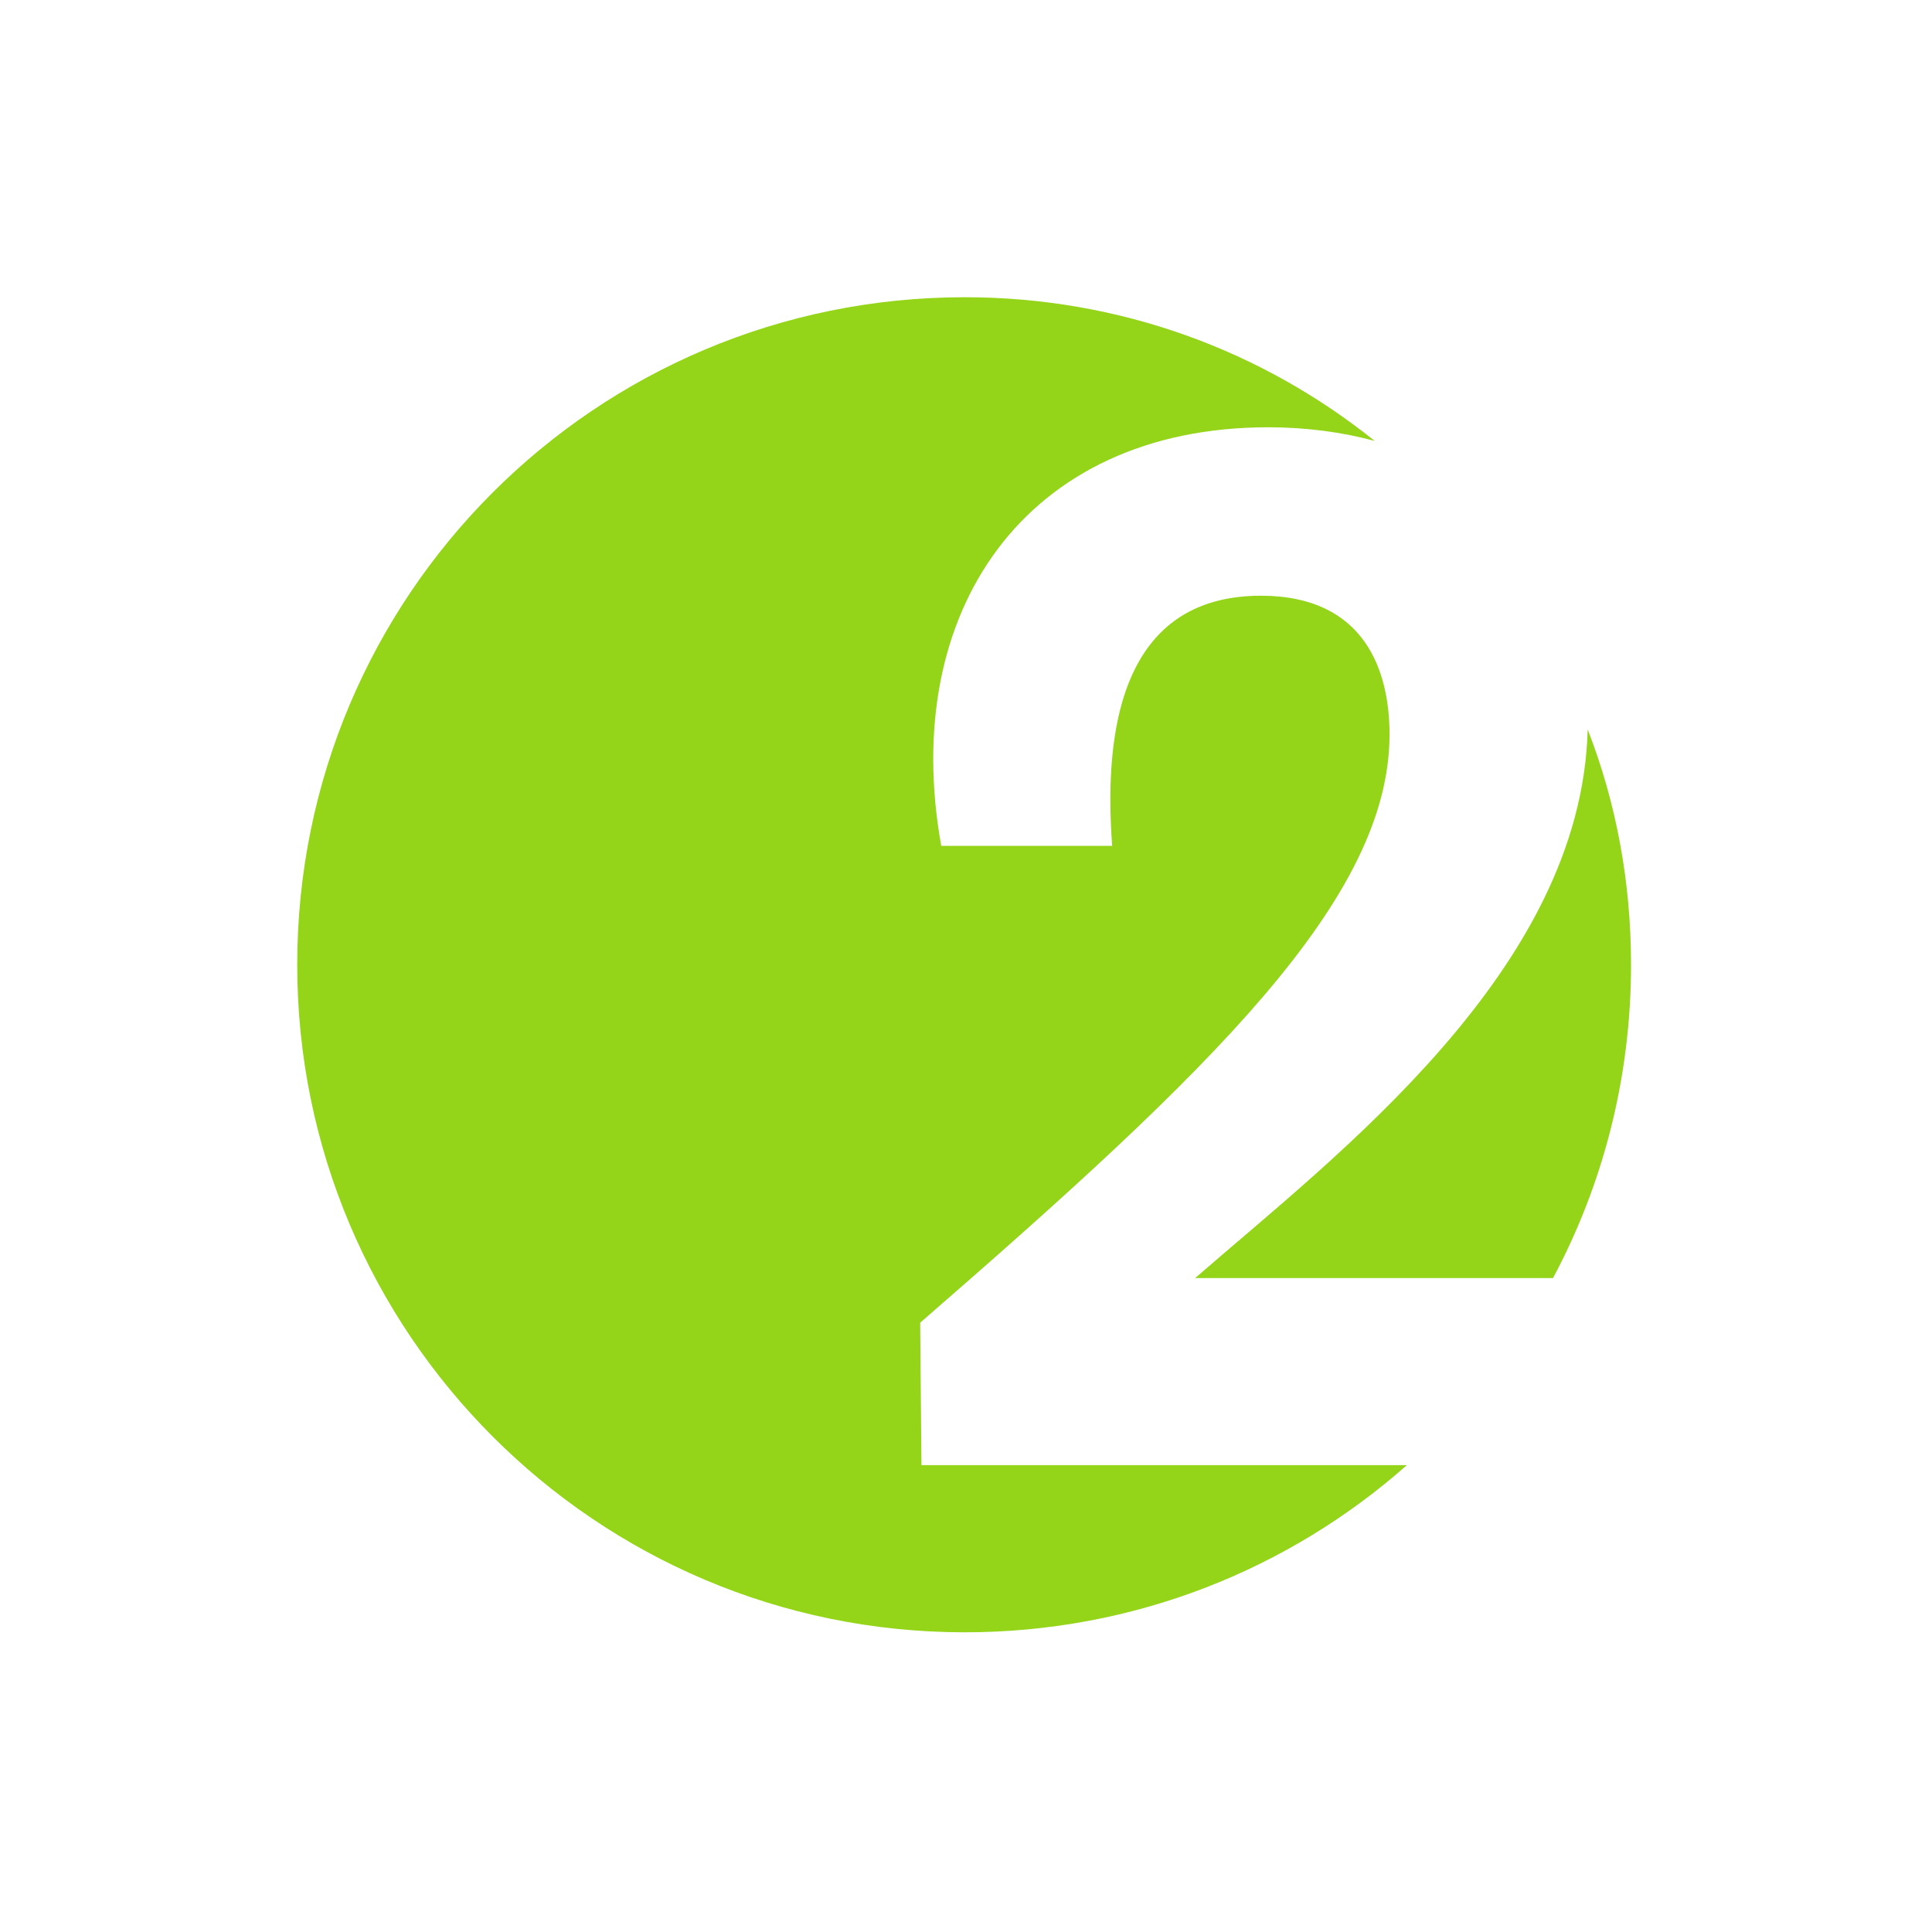
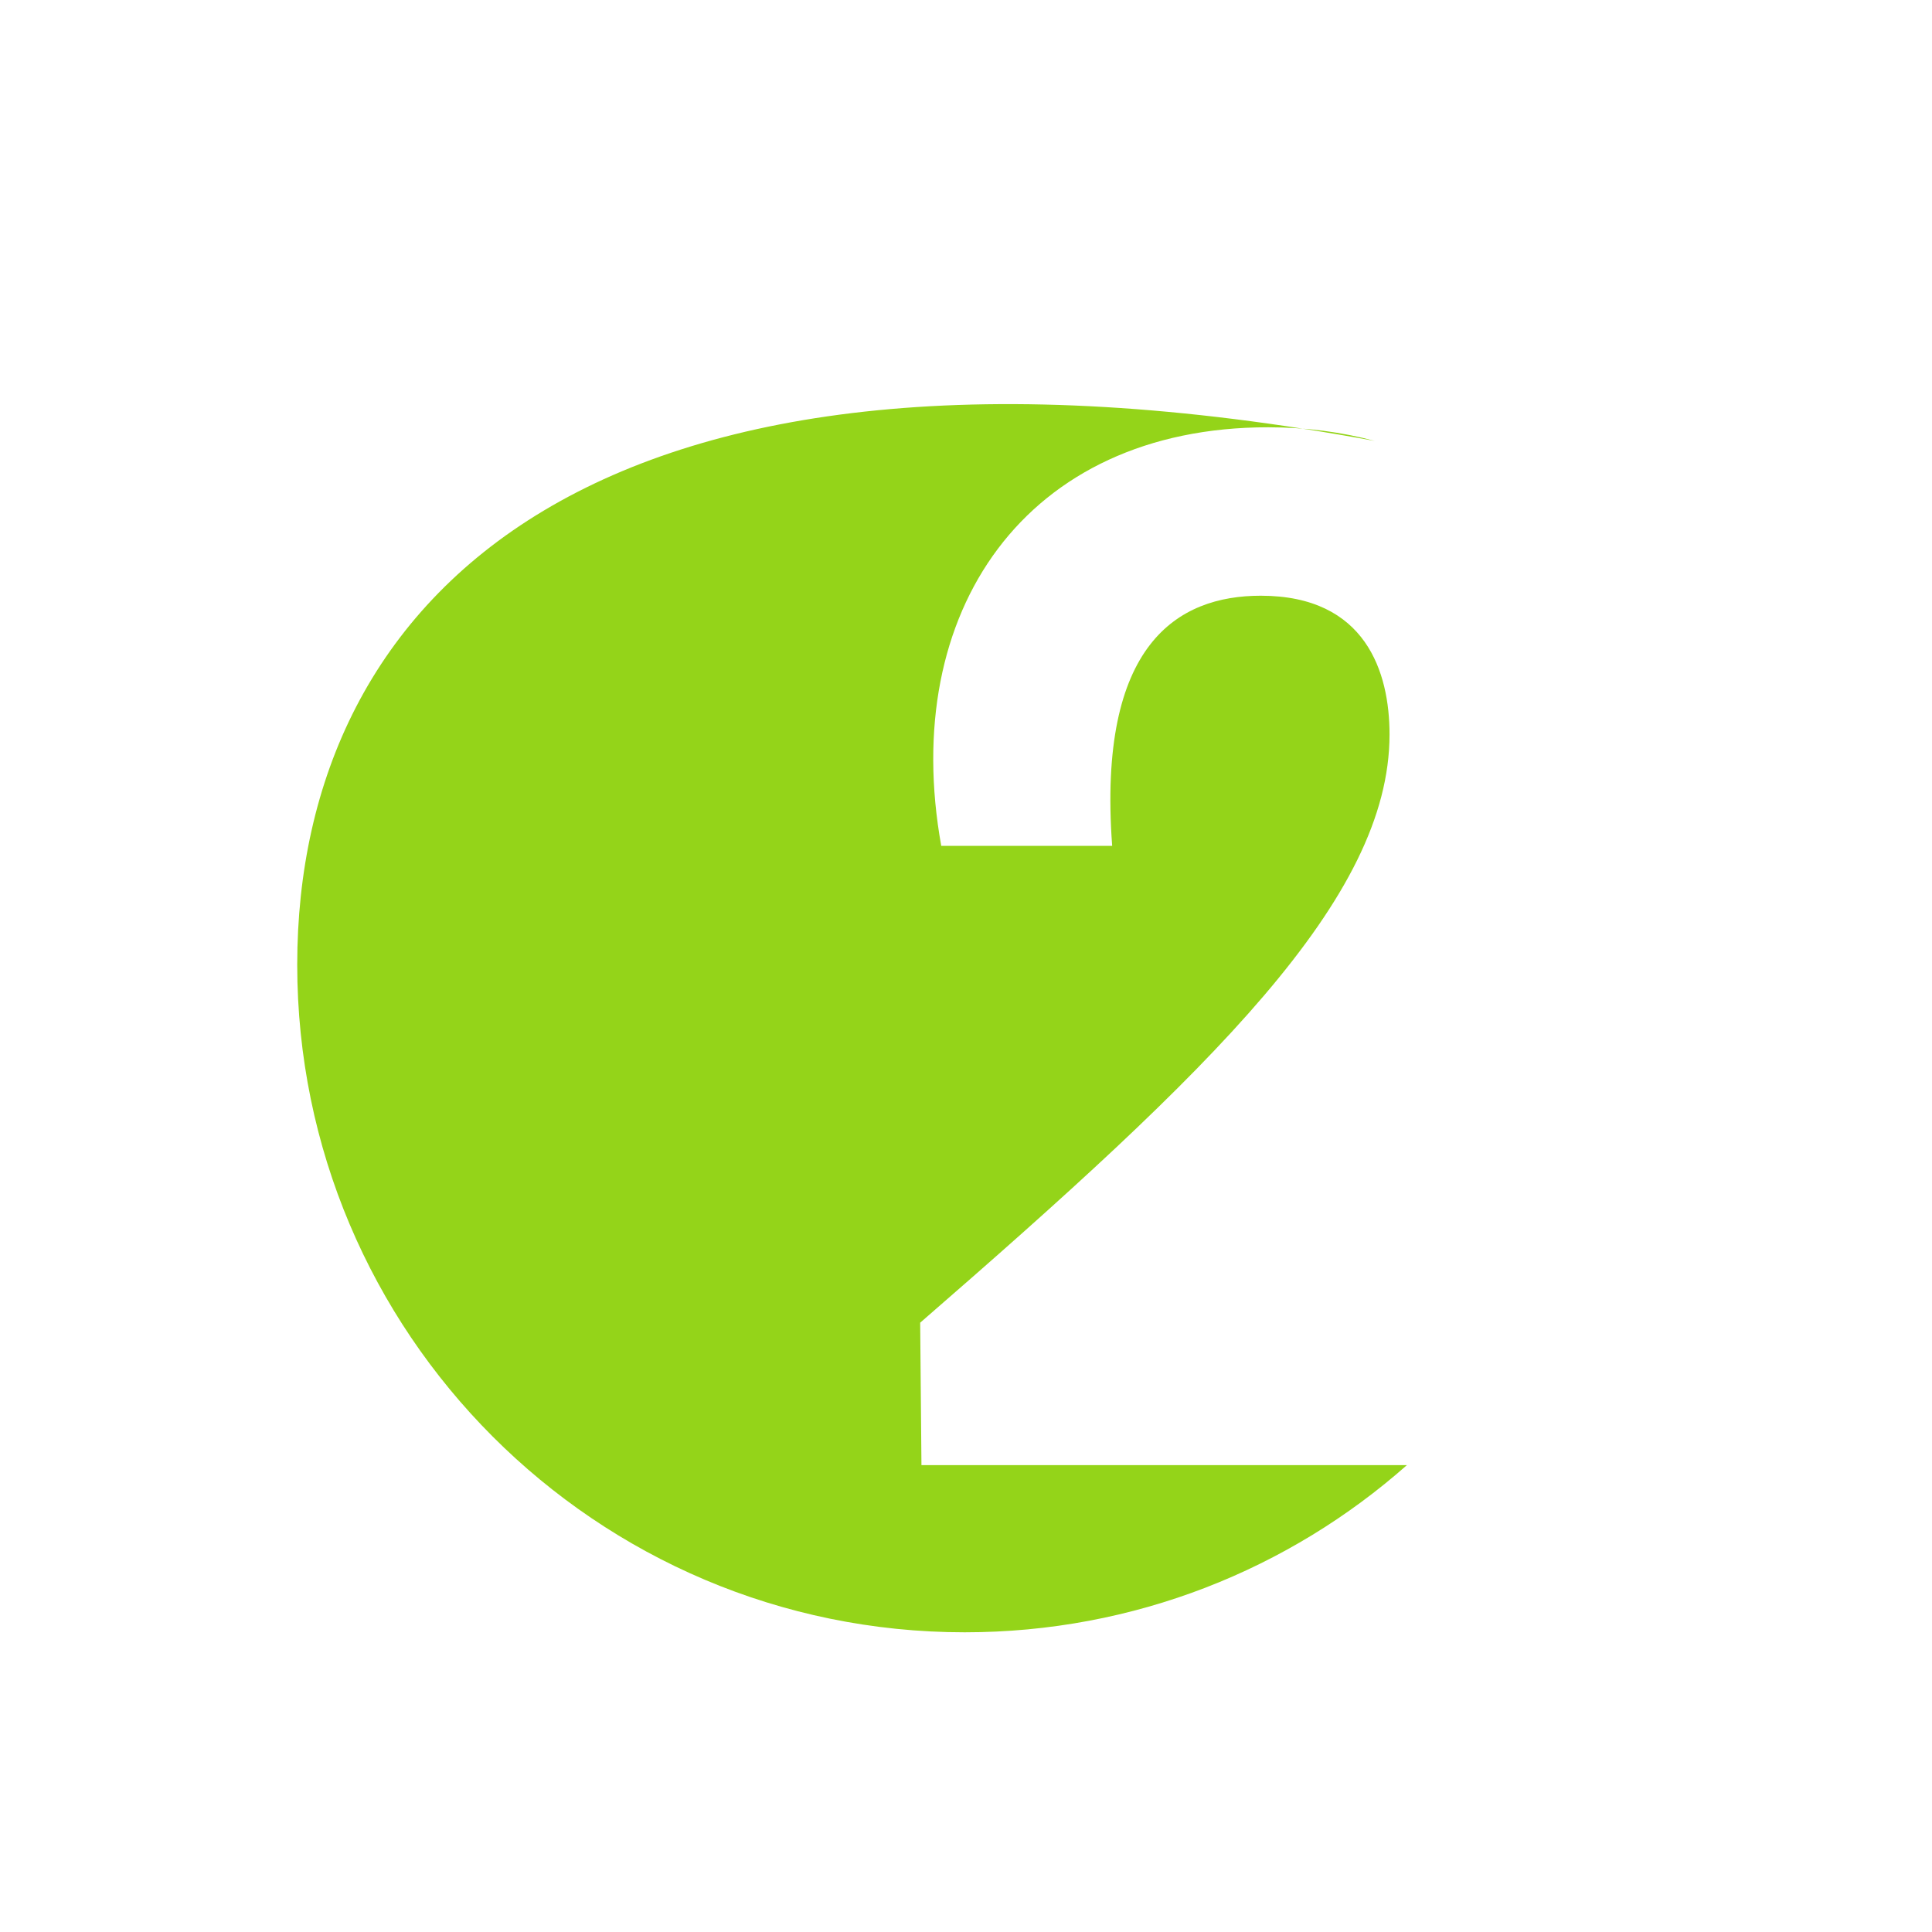
<svg xmlns="http://www.w3.org/2000/svg" viewBox="0 0 32 32" version="1.1">
  <title>logo/24/2gis</title>
  <desc>Created with Sketch.</desc>
  <defs />
  <g id="logo/24/2gis" stroke="none" stroke-width="1" fill="none" fill-rule="evenodd">
    <g id="2gis" transform="translate(4, 4)" fill="#94D419" fill-rule="nonzero">
-       <path d="M22.297,8.082 C22.195,12.062 18.154,15.118 15.795,17.169 L21.723,17.169 C22.544,15.631 23.015,13.867 23.015,11.979 C23.015,10.605 22.769,9.292 22.297,8.082 Z" id="Shape" />
-       <path d="M11.262,20.246 L11.241,17.908 C16.062,13.723 19.015,10.892 19.015,8.164 C19.015,7.138 18.626,5.867 16.882,5.867 C15.508,5.867 14.174,6.667 14.421,10.01 L11.59,10.01 C10.892,6.133 12.985,3.077 17.005,3.077 C17.641,3.077 18.236,3.159 18.769,3.303 C16.903,1.805 14.544,0.923 11.979,0.923 C5.867,0.923 0.923,5.867 0.923,11.979 C0.923,18.072 5.867,23.036 11.979,23.036 C14.79,23.036 17.354,21.99 19.303,20.267 L11.262,20.267 L11.262,20.246 Z" id="Shape" />
+       <path d="M11.262,20.246 L11.241,17.908 C16.062,13.723 19.015,10.892 19.015,8.164 C19.015,7.138 18.626,5.867 16.882,5.867 C15.508,5.867 14.174,6.667 14.421,10.01 L11.59,10.01 C10.892,6.133 12.985,3.077 17.005,3.077 C17.641,3.077 18.236,3.159 18.769,3.303 C5.867,0.923 0.923,5.867 0.923,11.979 C0.923,18.072 5.867,23.036 11.979,23.036 C14.79,23.036 17.354,21.99 19.303,20.267 L11.262,20.267 L11.262,20.246 Z" id="Shape" />
    </g>
  </g>
</svg>